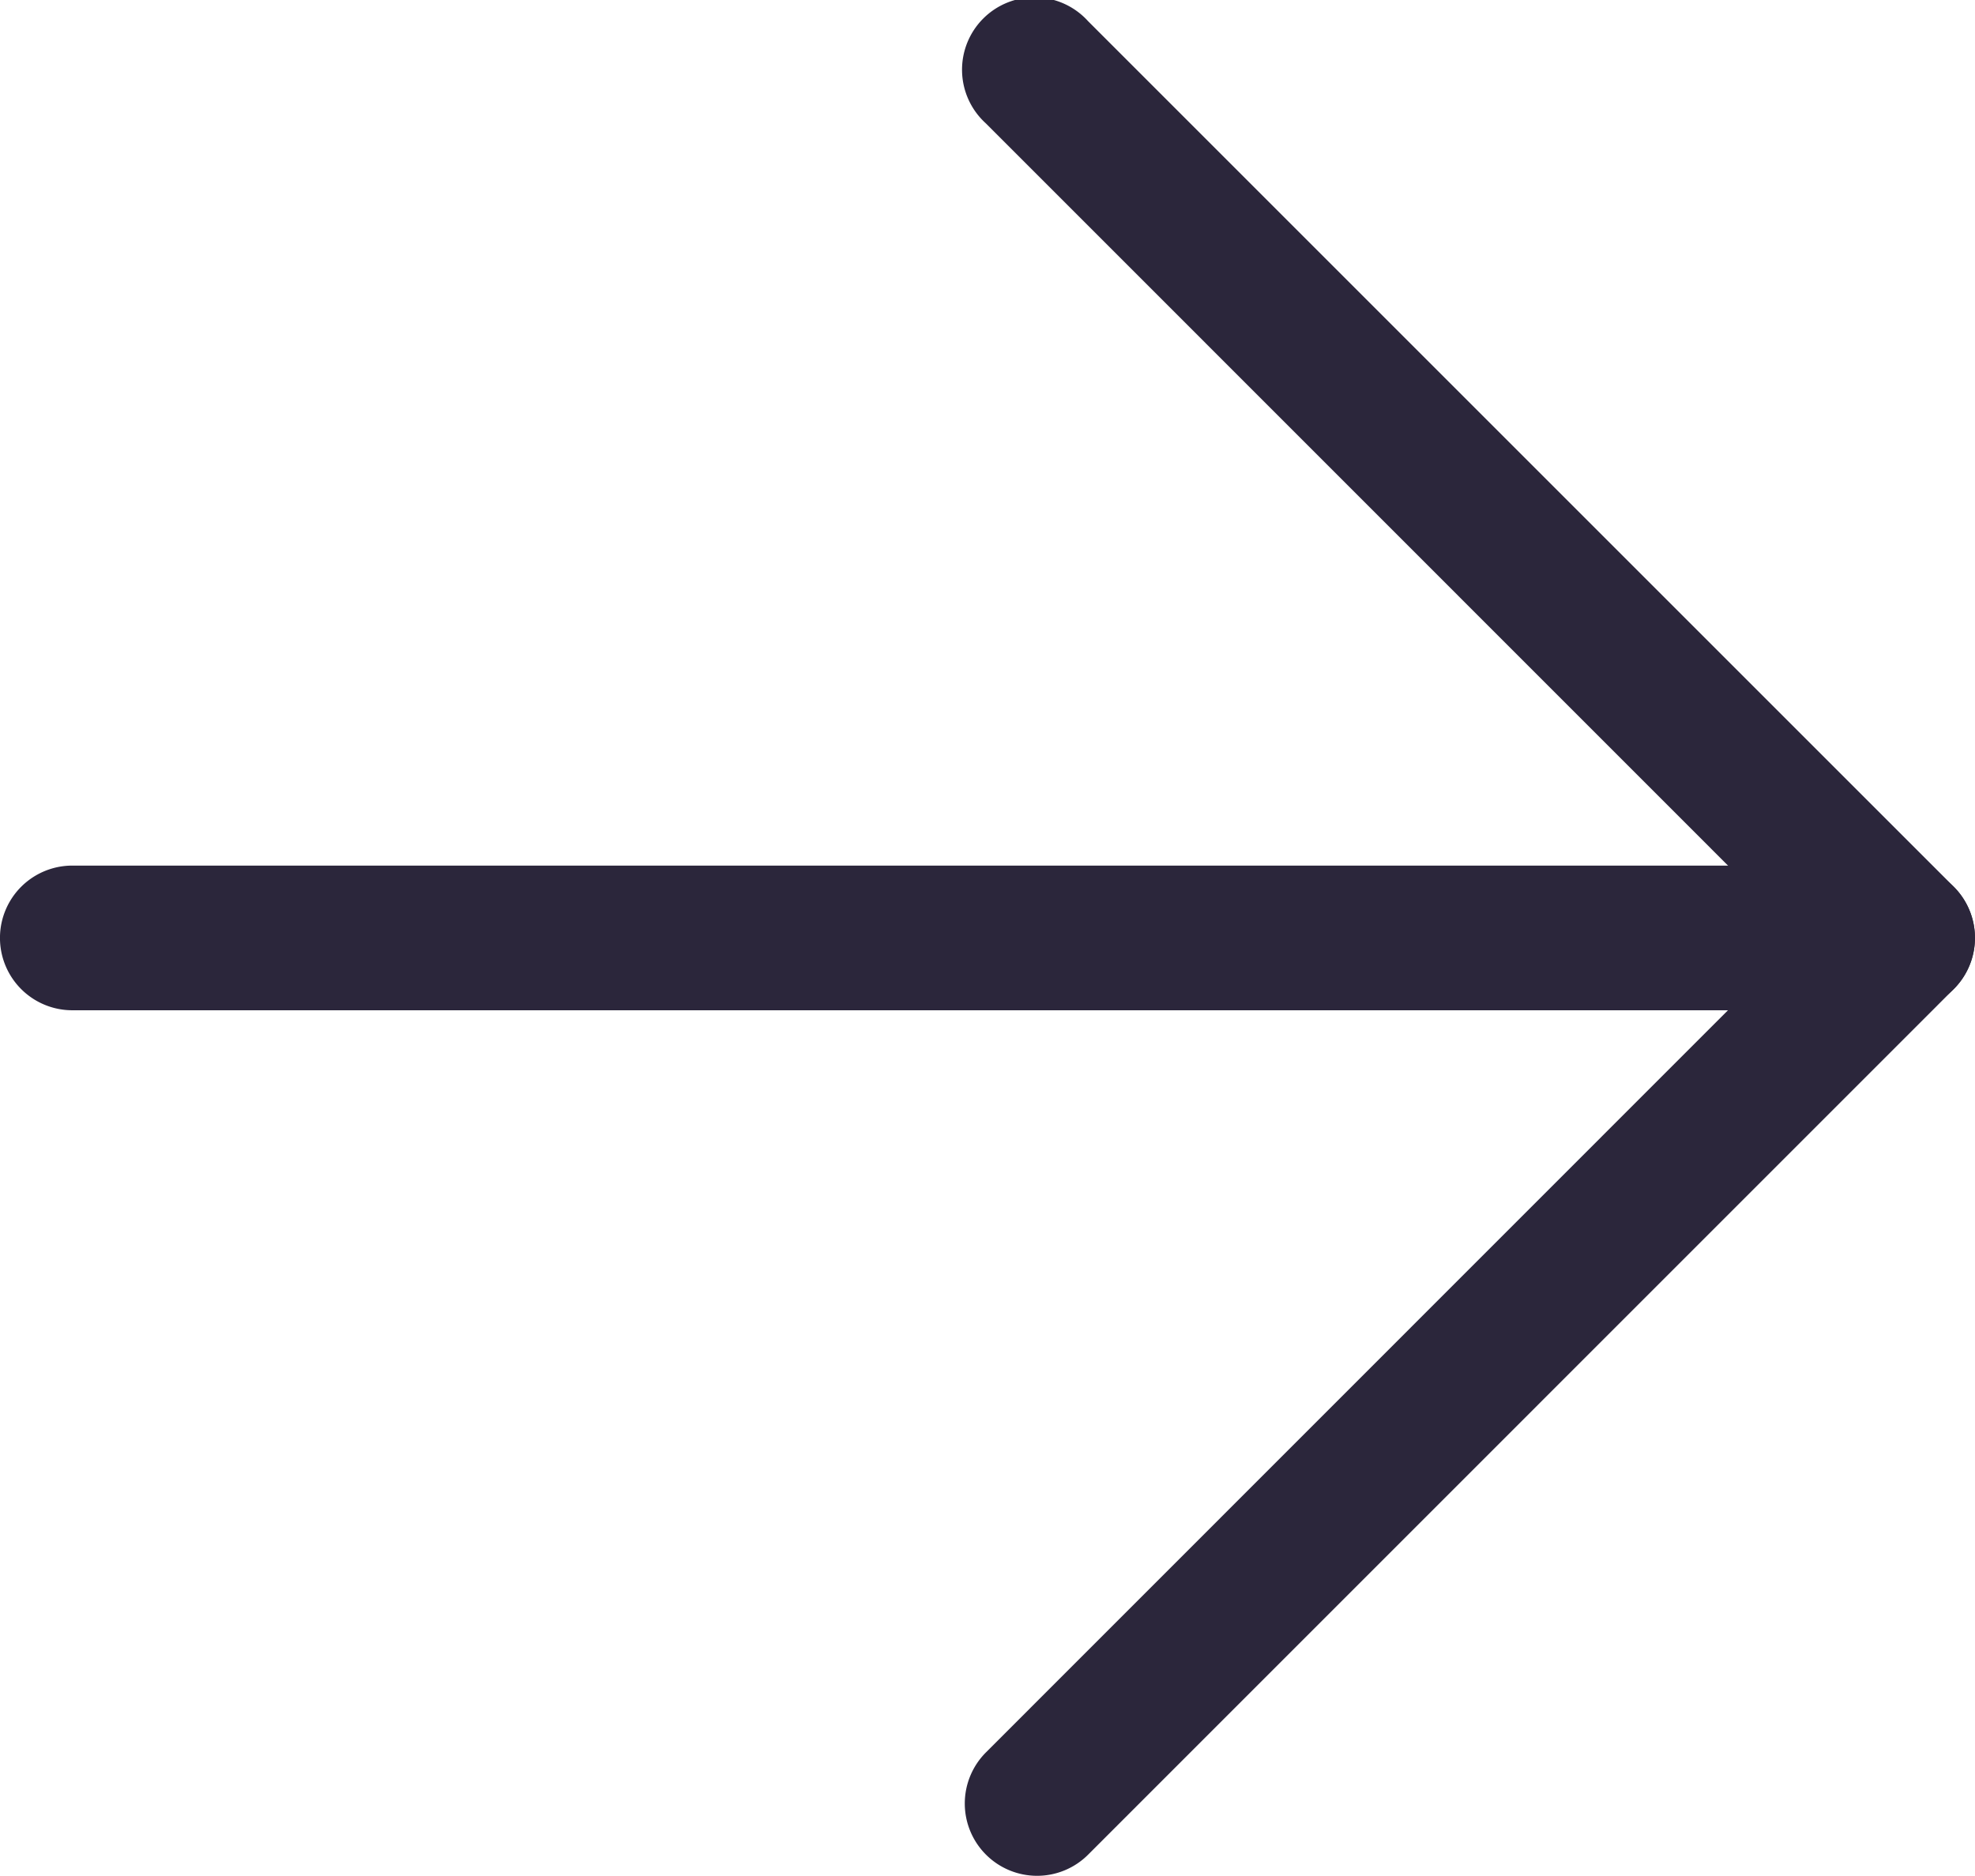
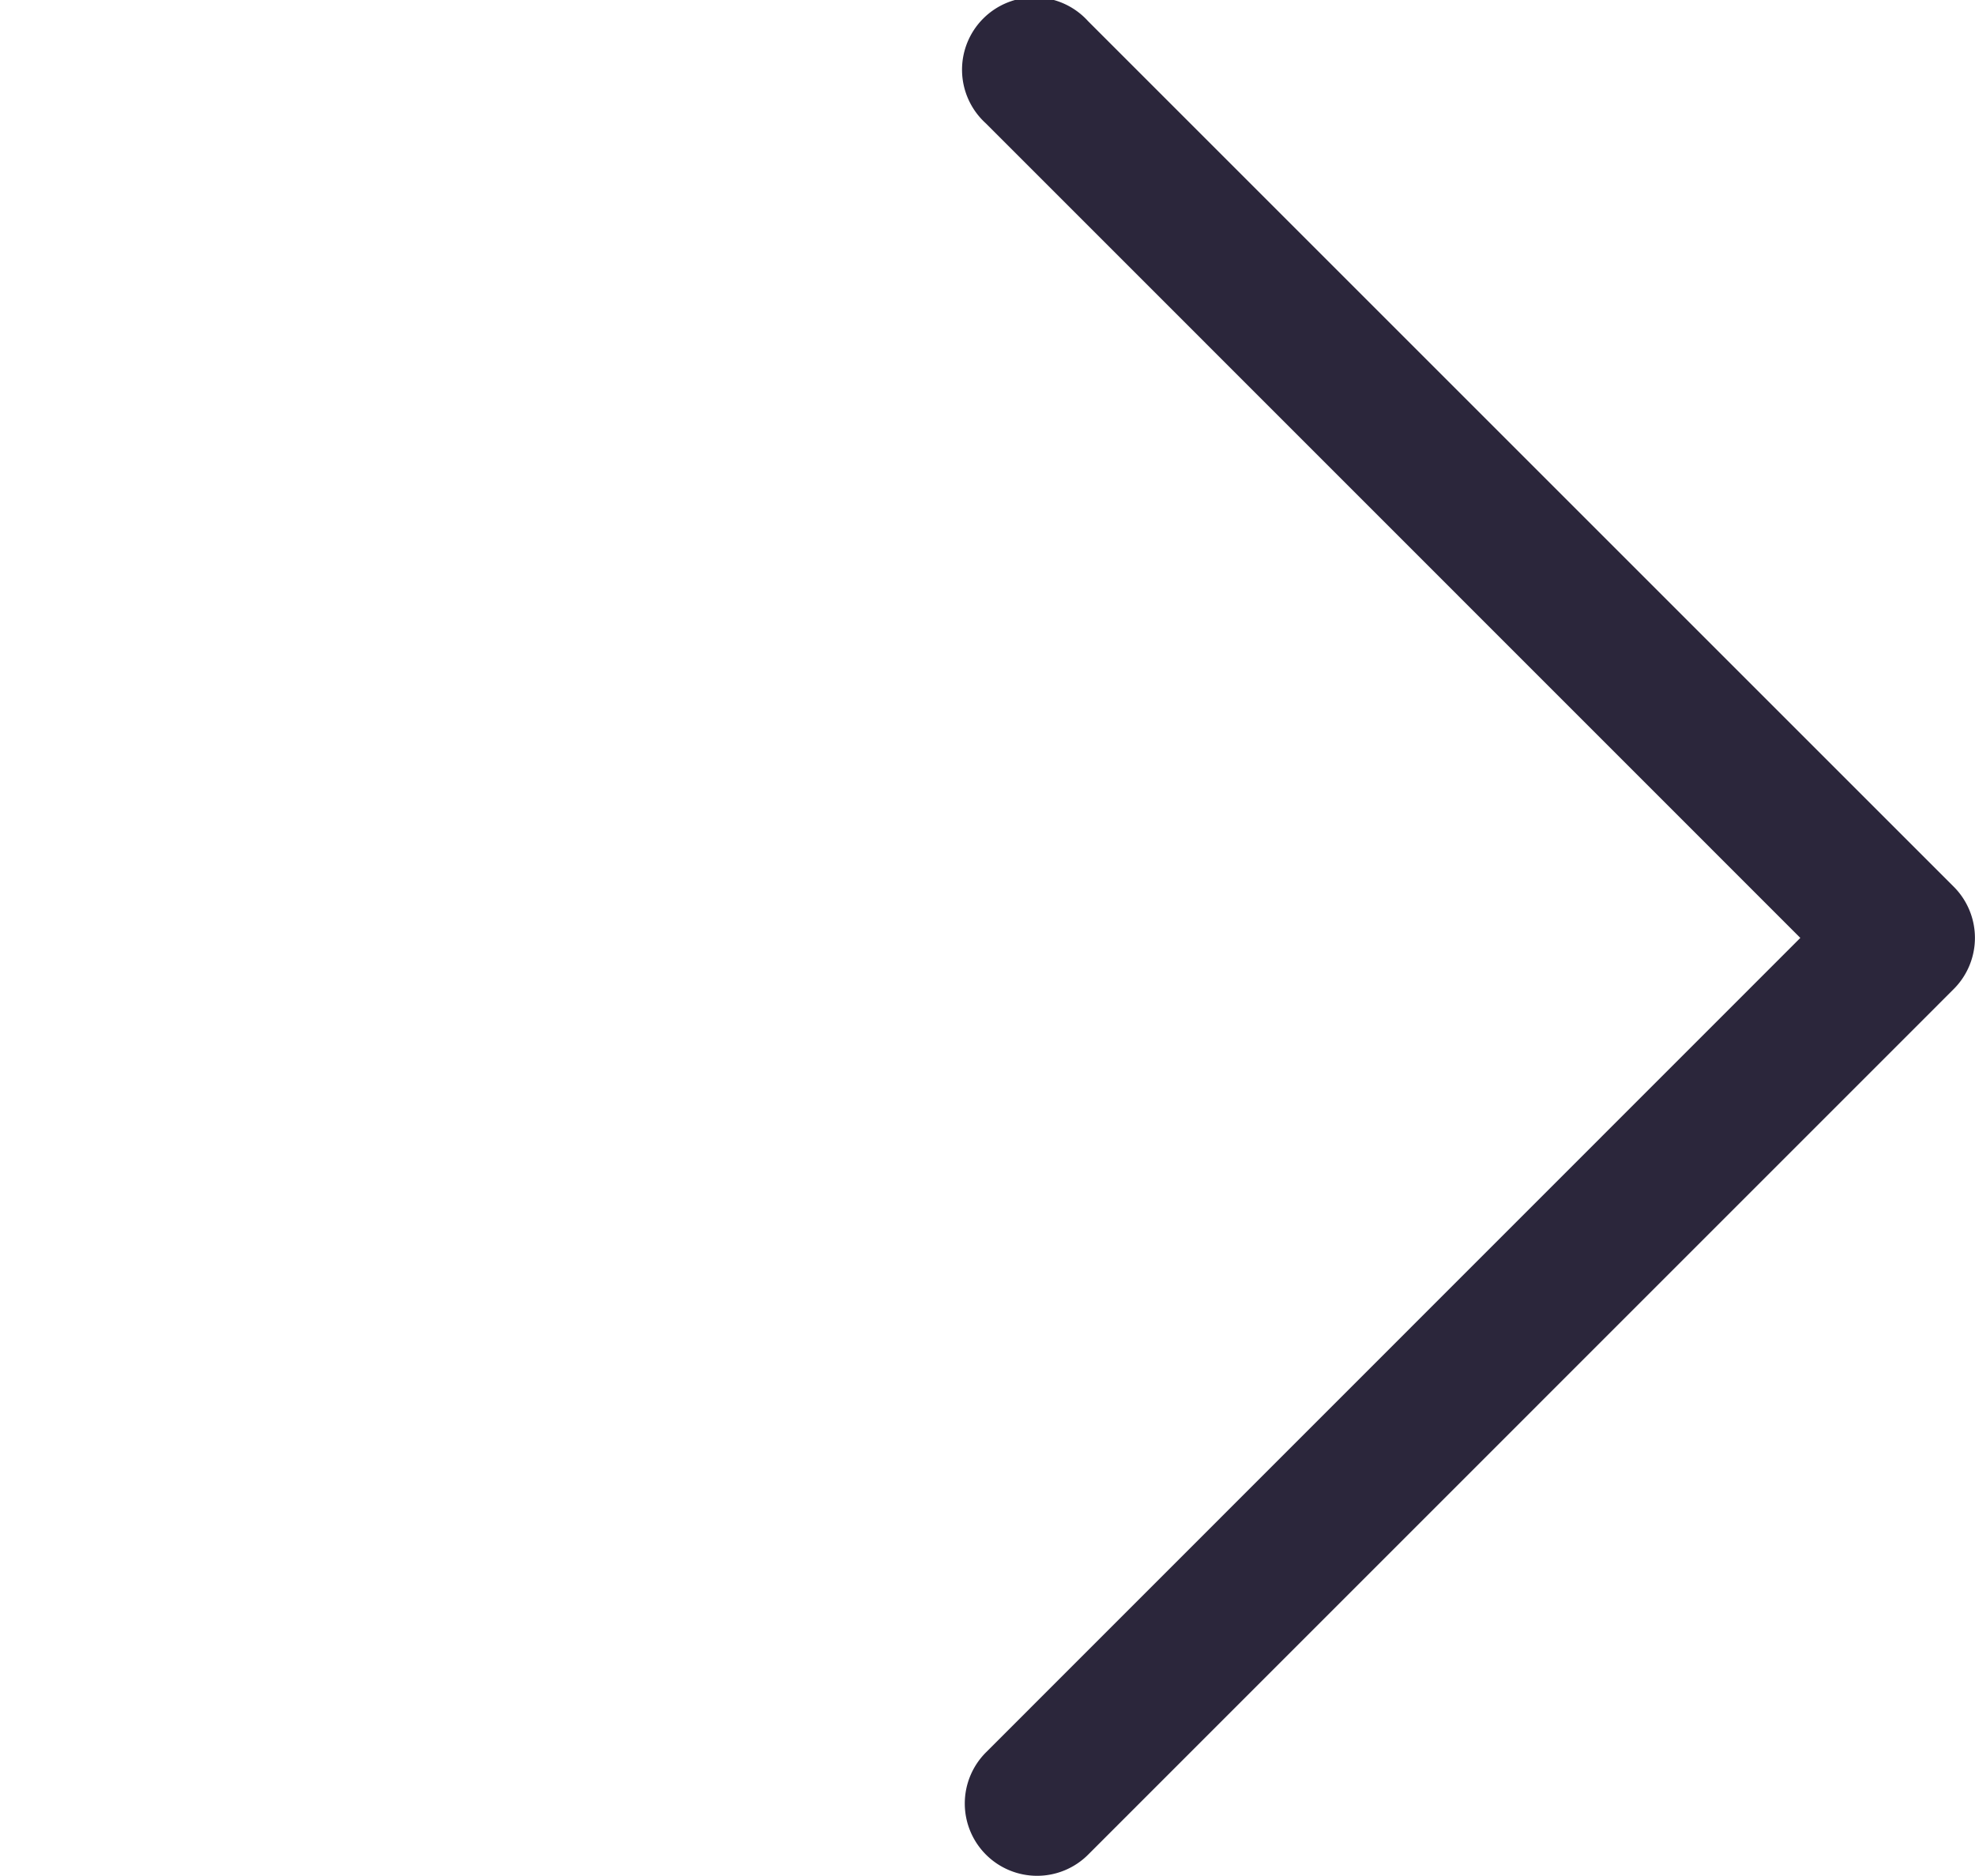
<svg xmlns="http://www.w3.org/2000/svg" width="35.231" height="33.466" viewBox="0 0 35.231 33.466">
  <defs>
    <clipPath id="clip-path">
      <rect id="Rectangle_26" data-name="Rectangle 26" width="35.231" height="33.466" fill="#2b263b" />
    </clipPath>
  </defs>
  <g id="Groupe_677" data-name="Groupe 677" clip-path="url(#clip-path)">
-     <path id="Ligne_17" data-name="Ligne 17" d="M32.94,1.581H.29A1.29,1.29,0,0,1,.29-1H32.94a1.29,1.29,0,1,1,0,2.581Z" transform="translate(1 16.443)" fill="#2b263b" />
    <path id="Tracé_31" data-name="Tracé 31" d="M14.626,33.466a1.29,1.29,0,0,1-.913-2.2L28.242,16.733,13.712,2.2A1.291,1.291,0,1,1,15.537.378L30.979,15.82a1.291,1.291,0,0,1,0,1.825L15.538,33.088A1.287,1.287,0,0,1,14.626,33.466Z" transform="translate(3.873 0)" fill="#2b263b" />
  </g>
</svg>